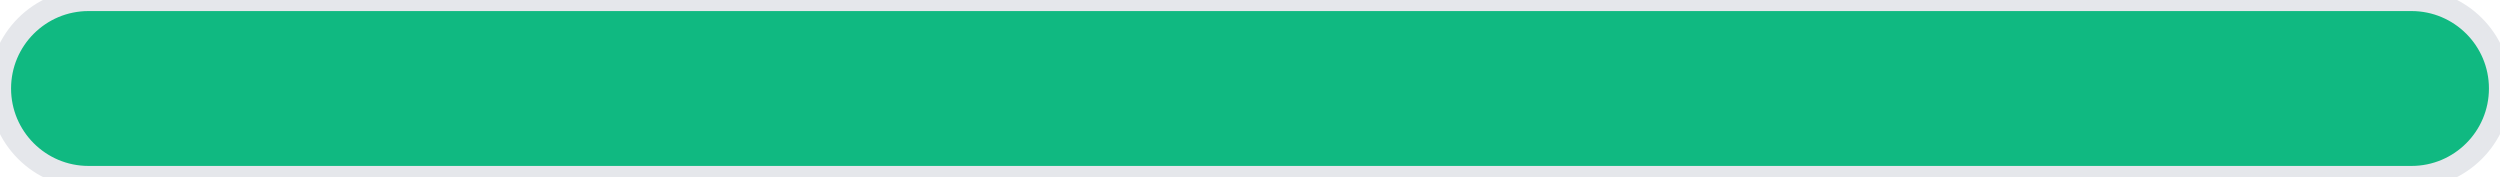
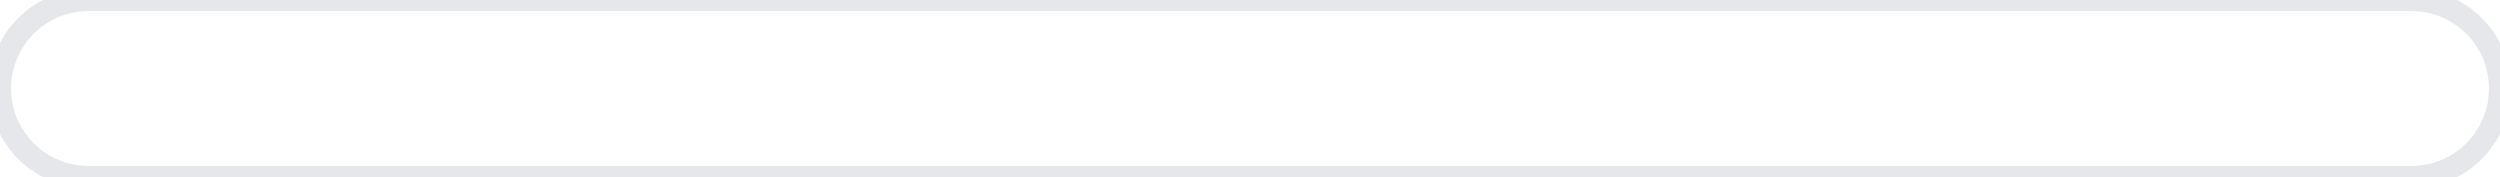
<svg xmlns="http://www.w3.org/2000/svg" width="113" height="8" viewBox="0 0 113 8" fill="none">
-   <path d="M0 4C0 1.791 1.791 0 4 0H109C111.209 0 113 1.791 113 4C113 6.209 111.209 8 109 8H4C1.791 8 0 6.209 0 4Z" fill="#10B981" />
  <path d="M0 4C0 1.791 1.791 0 4 0H109C111.209 0 113 1.791 113 4C113 6.209 111.209 8 109 8H4C1.791 8 0 6.209 0 4Z" stroke="#E5E7EB" />
</svg>